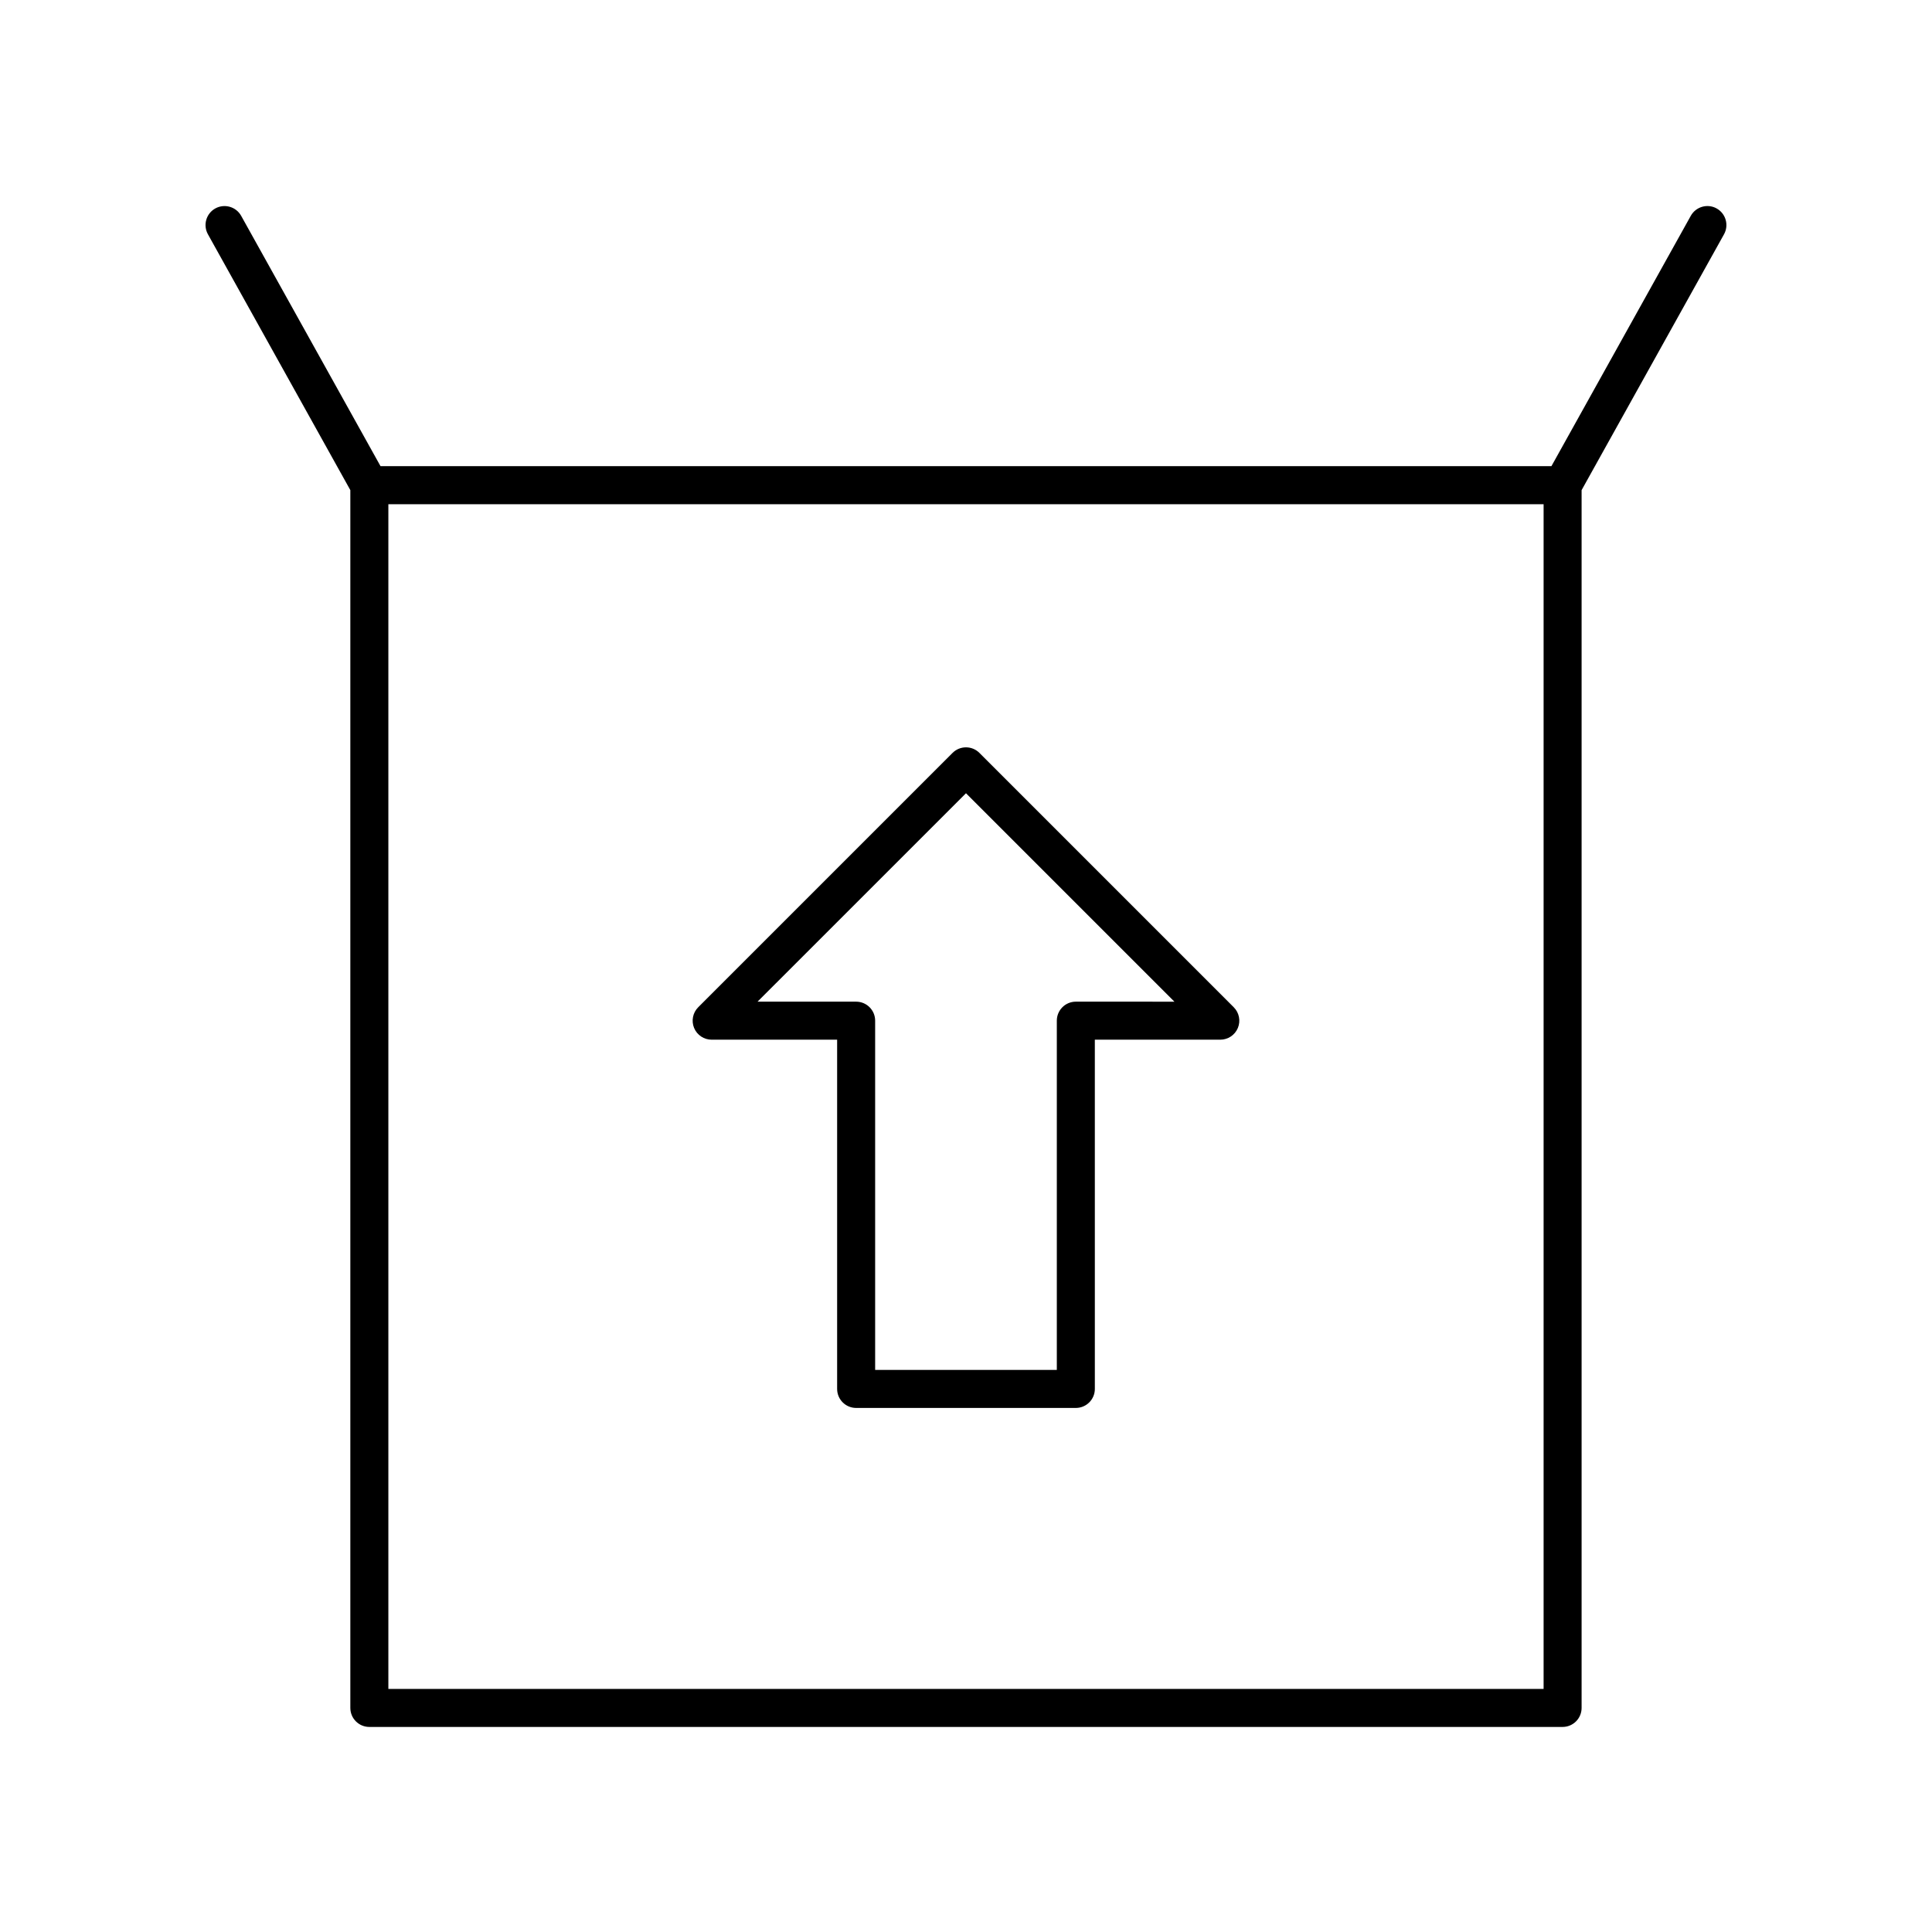
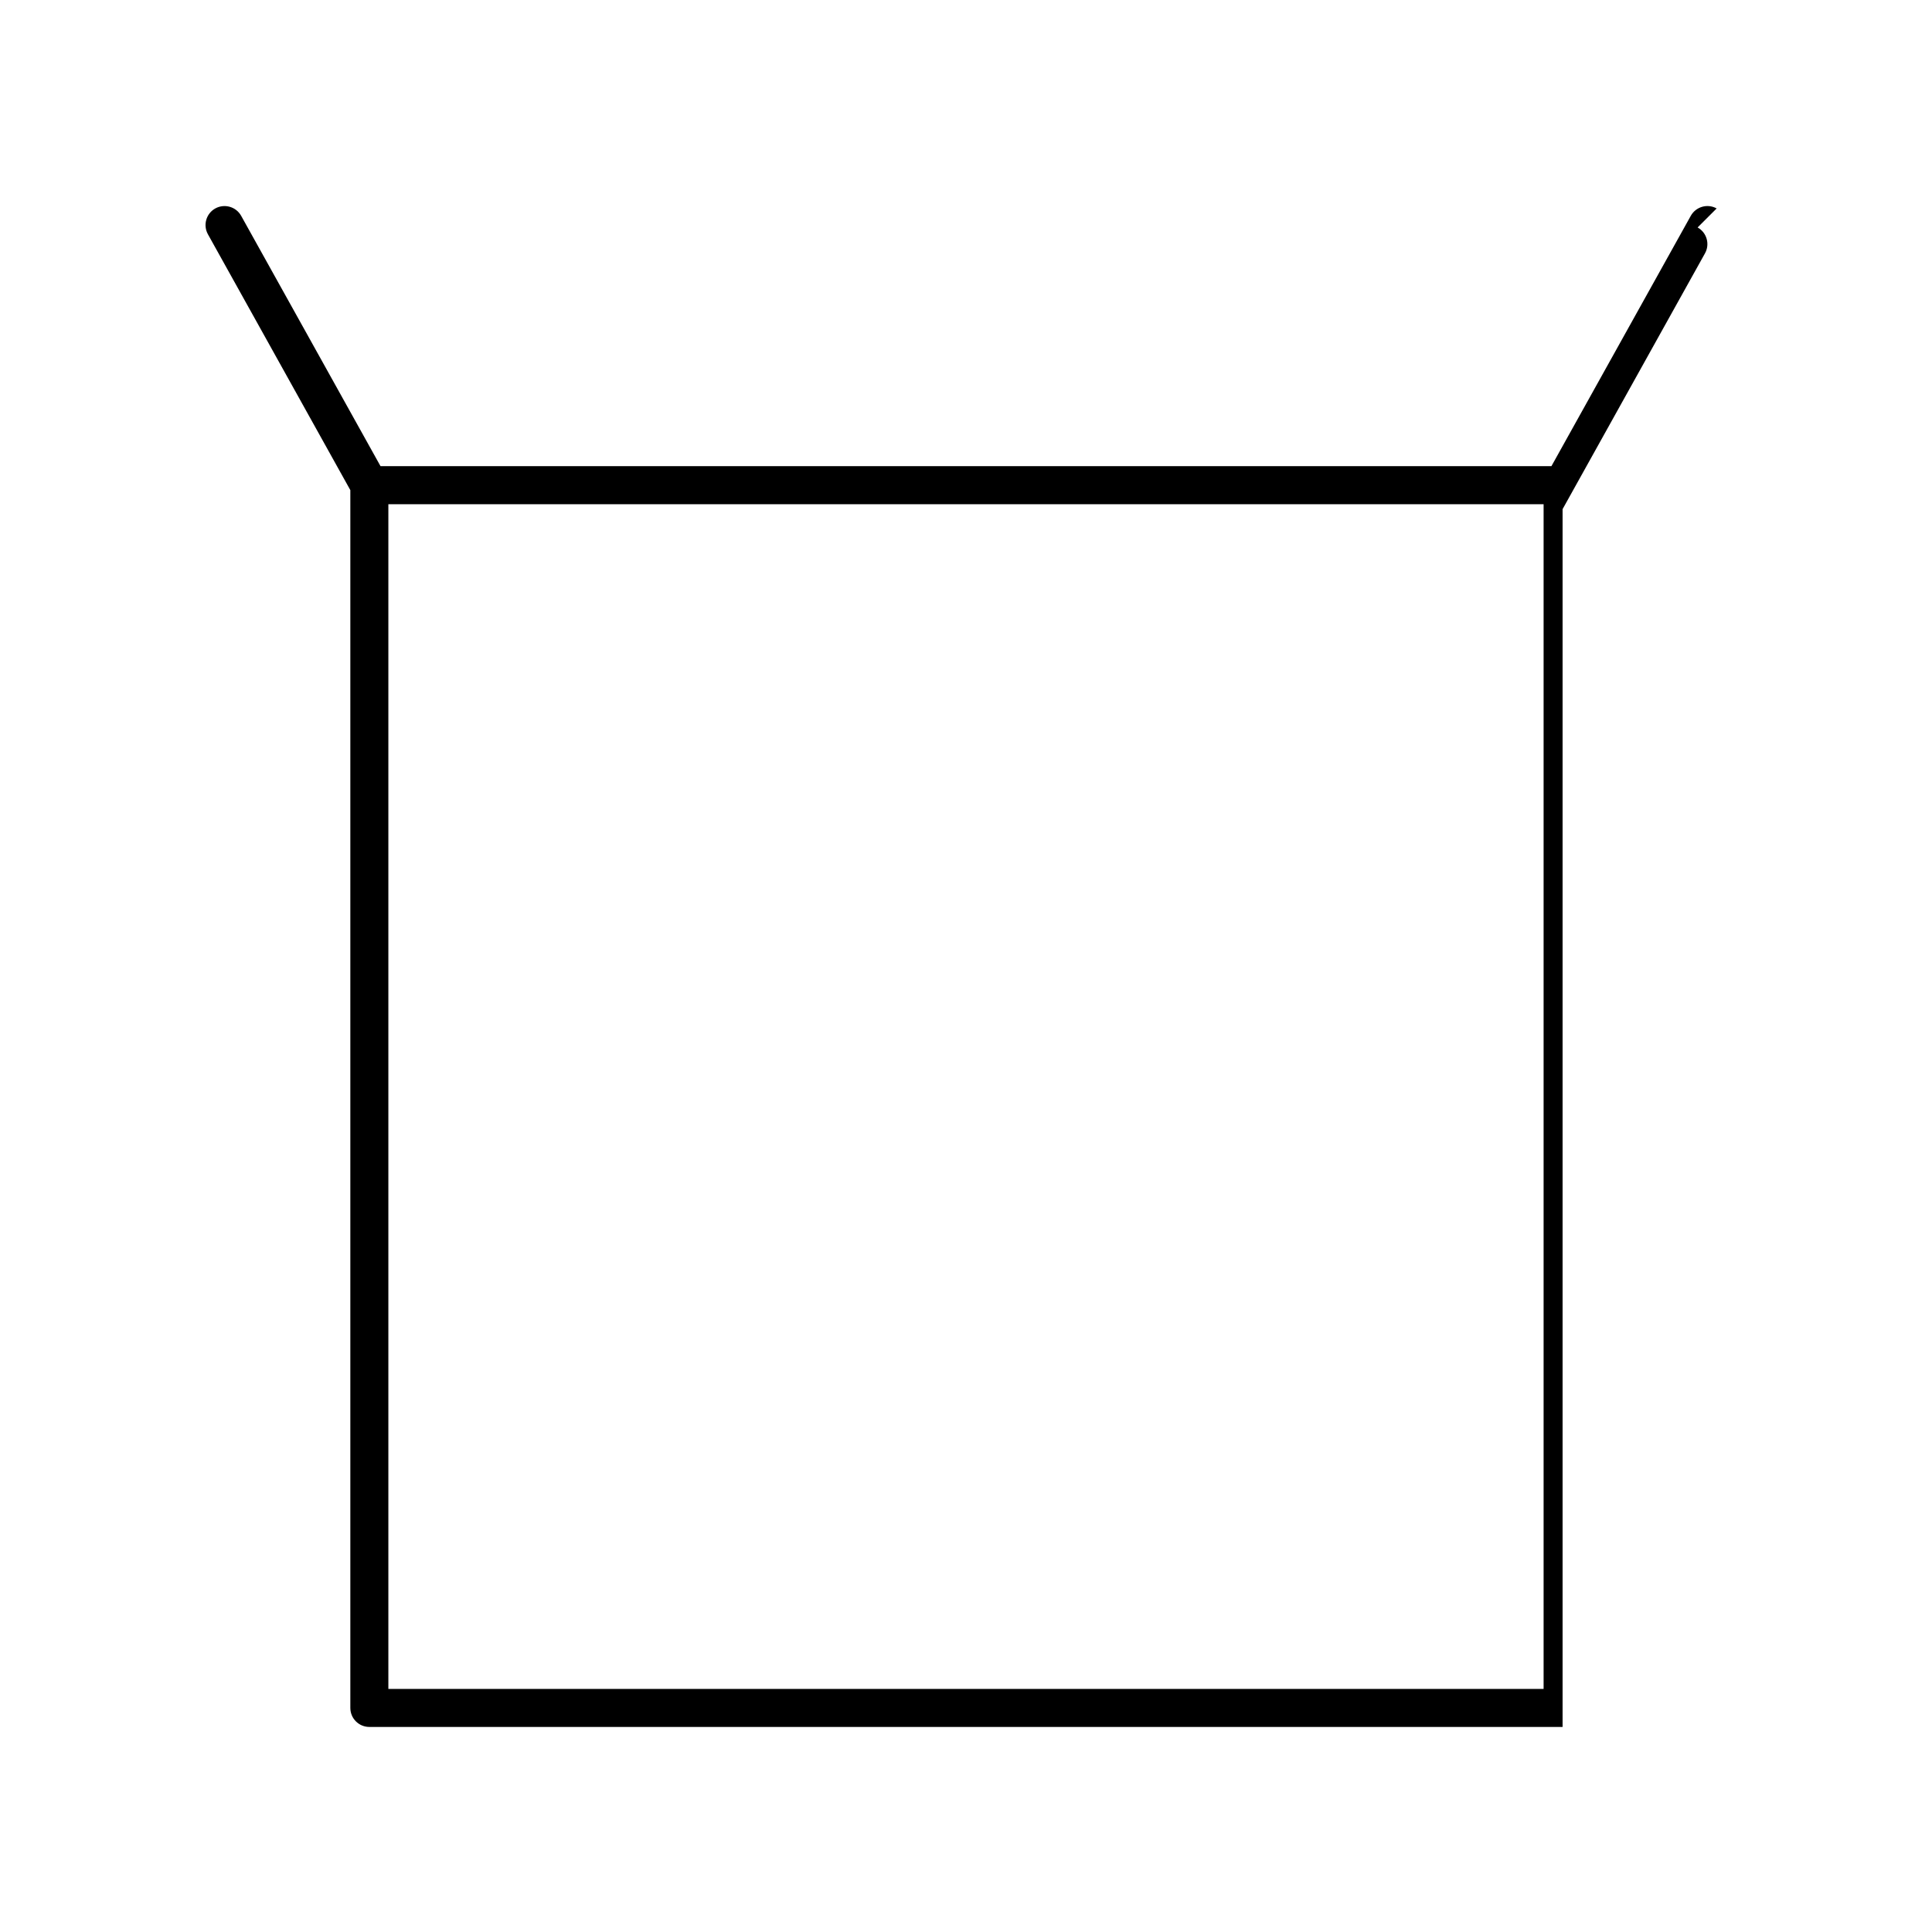
<svg xmlns="http://www.w3.org/2000/svg" fill="#000000" width="800px" height="800px" version="1.1" viewBox="144 144 512 512">
  <g>
-     <path d="m598.93 199.24c-2.422-1.352-5.496-0.473-6.852 1.953l-36.934 66.348h-310.3l-36.934-66.348c-1.352-2.426-4.422-3.293-6.852-1.953-2.43 1.352-3.305 4.422-1.949 6.856l37.734 67.793v322.73c0 2.785 2.254 5.039 5.039 5.039h316.22c2.781 0 5.039-2.254 5.039-5.039v-322.73l37.738-67.793c1.355-2.434 0.477-5.504-1.953-6.856zm-352.01 392.34v-313.96h306.15v313.96z" />
-     <path d="m403.56 343.53c-1.969-1.969-5.156-1.969-7.125 0l-67.398 67.398c-1.441 1.441-1.871 3.606-1.094 5.492 0.781 1.883 2.617 3.109 4.656 3.109h33.25v92.551c0 2.785 2.254 5.039 5.039 5.039h58.219c2.781 0 5.039-2.254 5.039-5.039l-0.004-92.551h33.25c2.035 0 3.875-1.227 4.656-3.109s0.348-4.051-1.094-5.492zm25.547 65.922c-2.781 0-5.039 2.254-5.039 5.039v92.551h-48.145v-92.551c0-2.785-2.254-5.039-5.039-5.039h-26.129l55.242-55.234 55.238 55.238z" />
+     <path d="m598.93 199.24c-2.422-1.352-5.496-0.473-6.852 1.953l-36.934 66.348h-310.3l-36.934-66.348c-1.352-2.426-4.422-3.293-6.852-1.953-2.43 1.352-3.305 4.422-1.949 6.856l37.734 67.793v322.73c0 2.785 2.254 5.039 5.039 5.039h316.22v-322.73l37.738-67.793c1.355-2.434 0.477-5.504-1.953-6.856zm-352.01 392.34v-313.96h306.15v313.96z" />
  </g>
</svg>